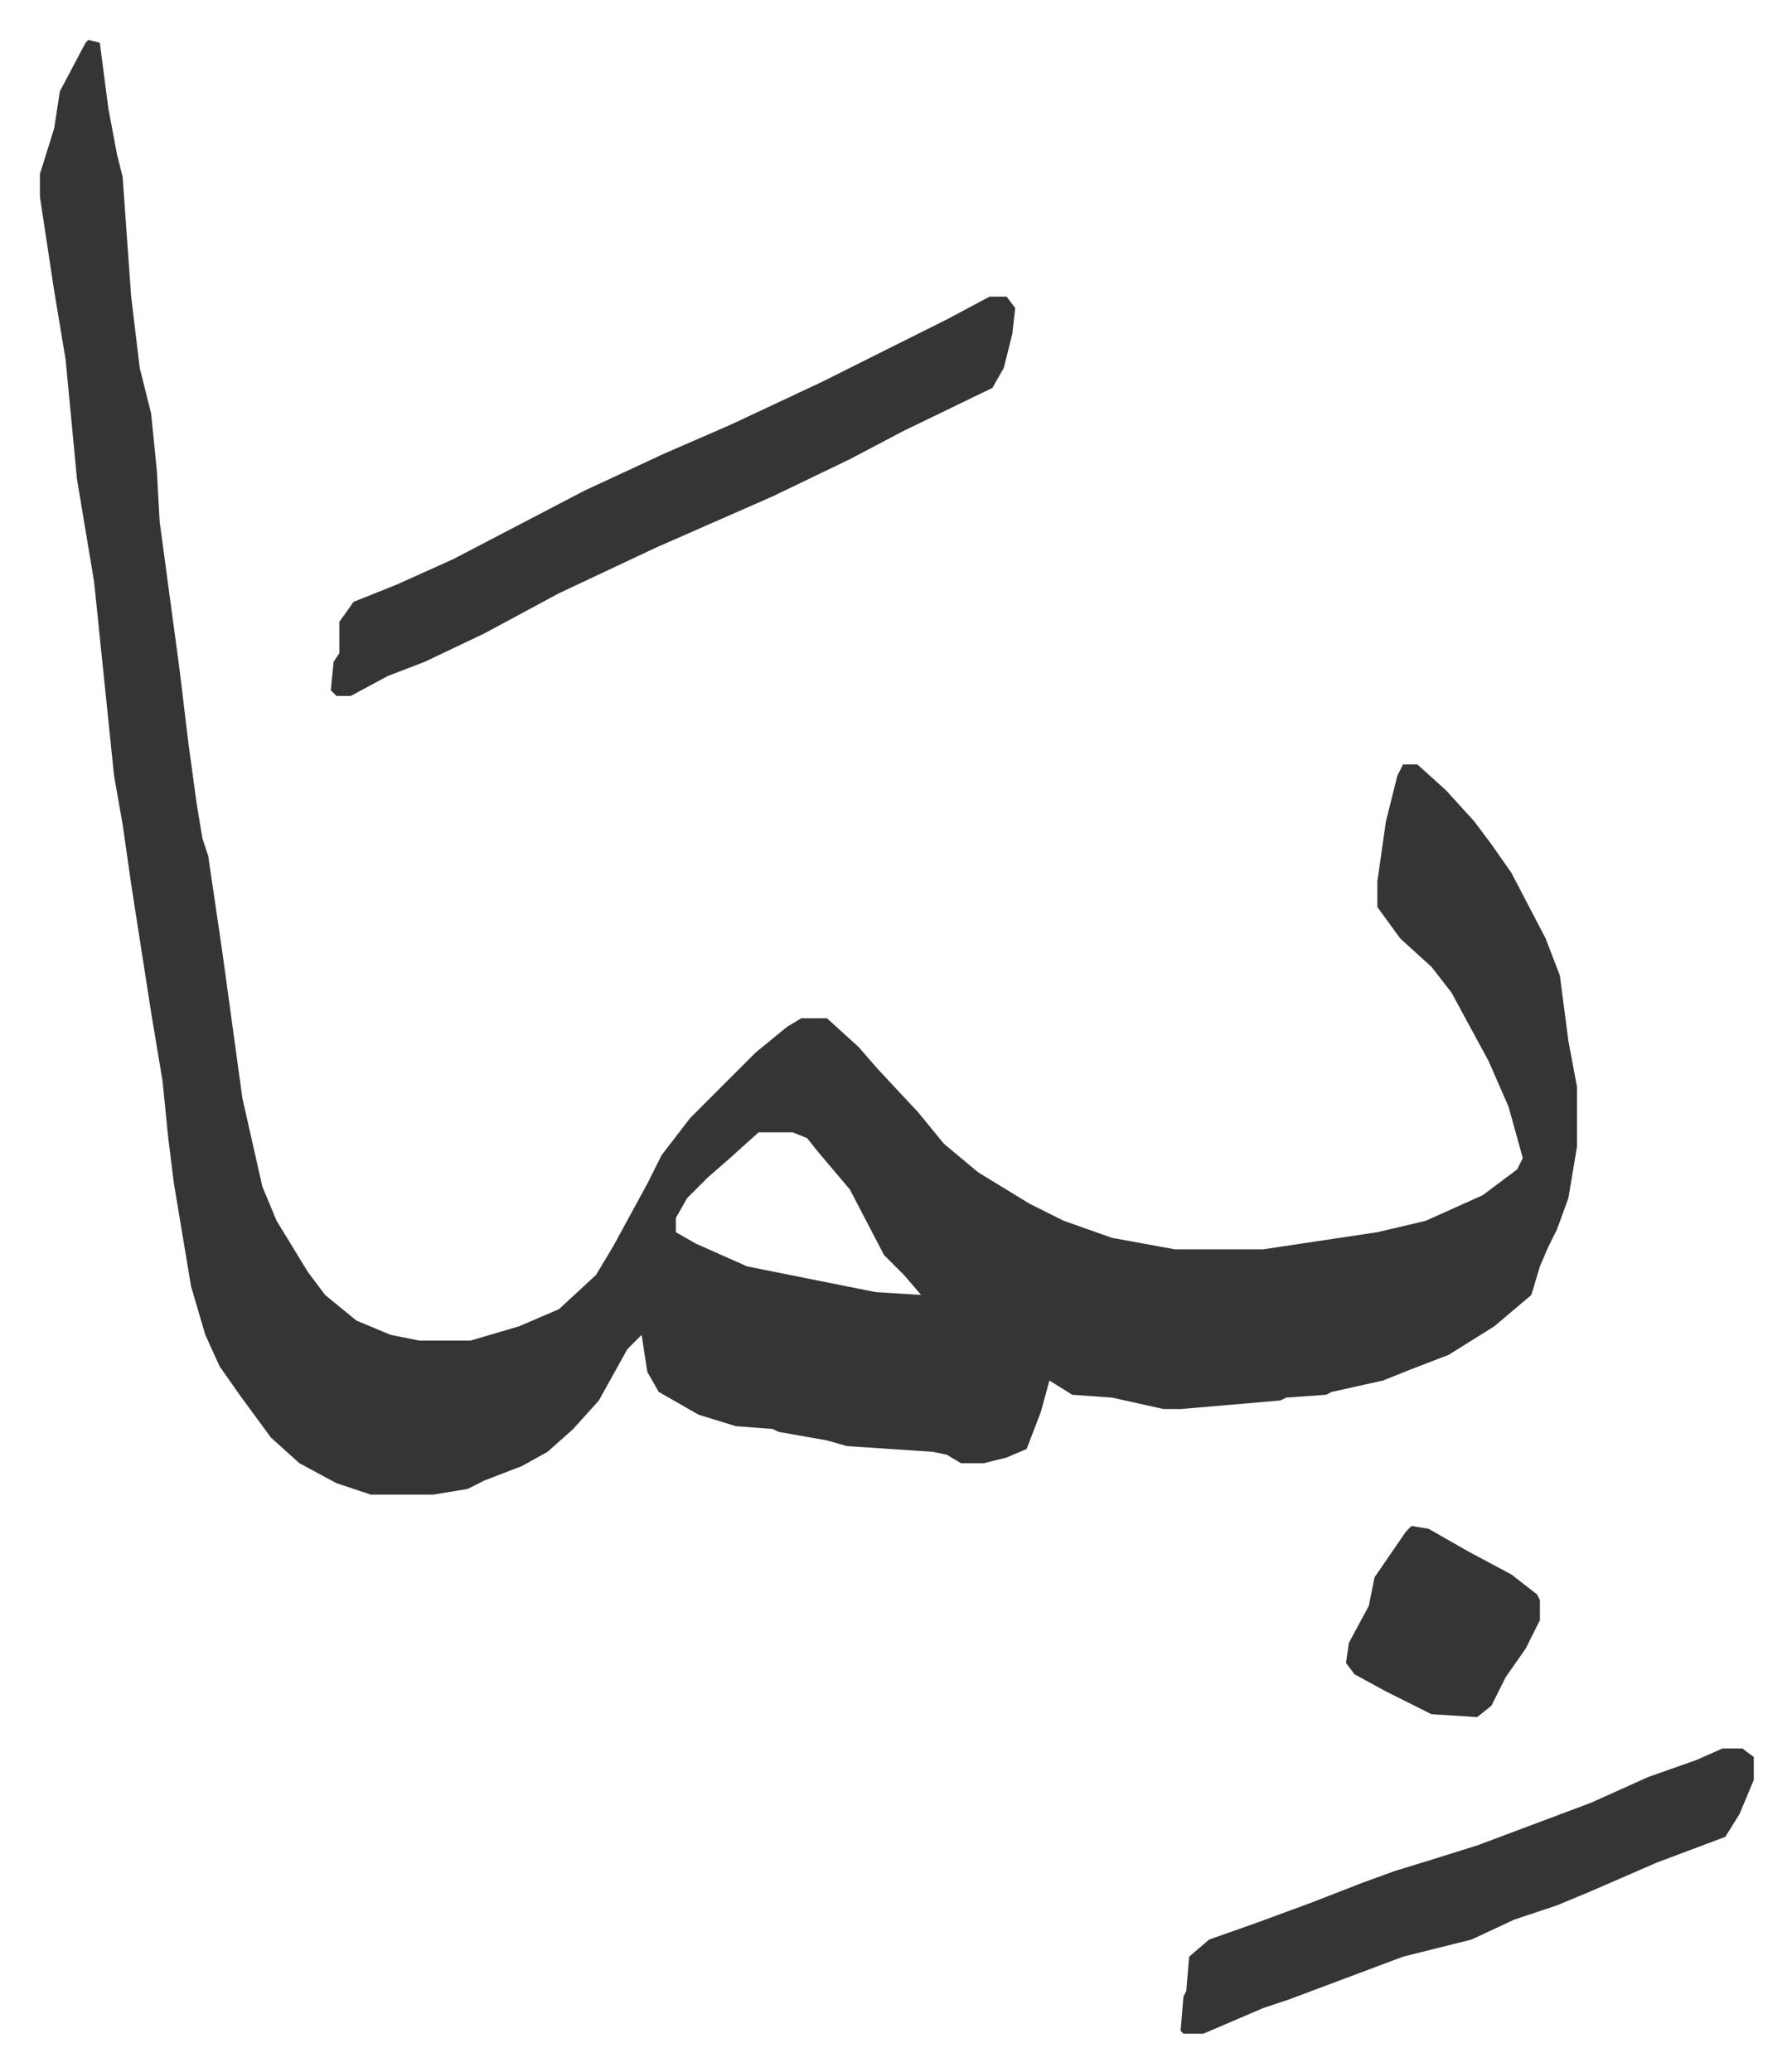
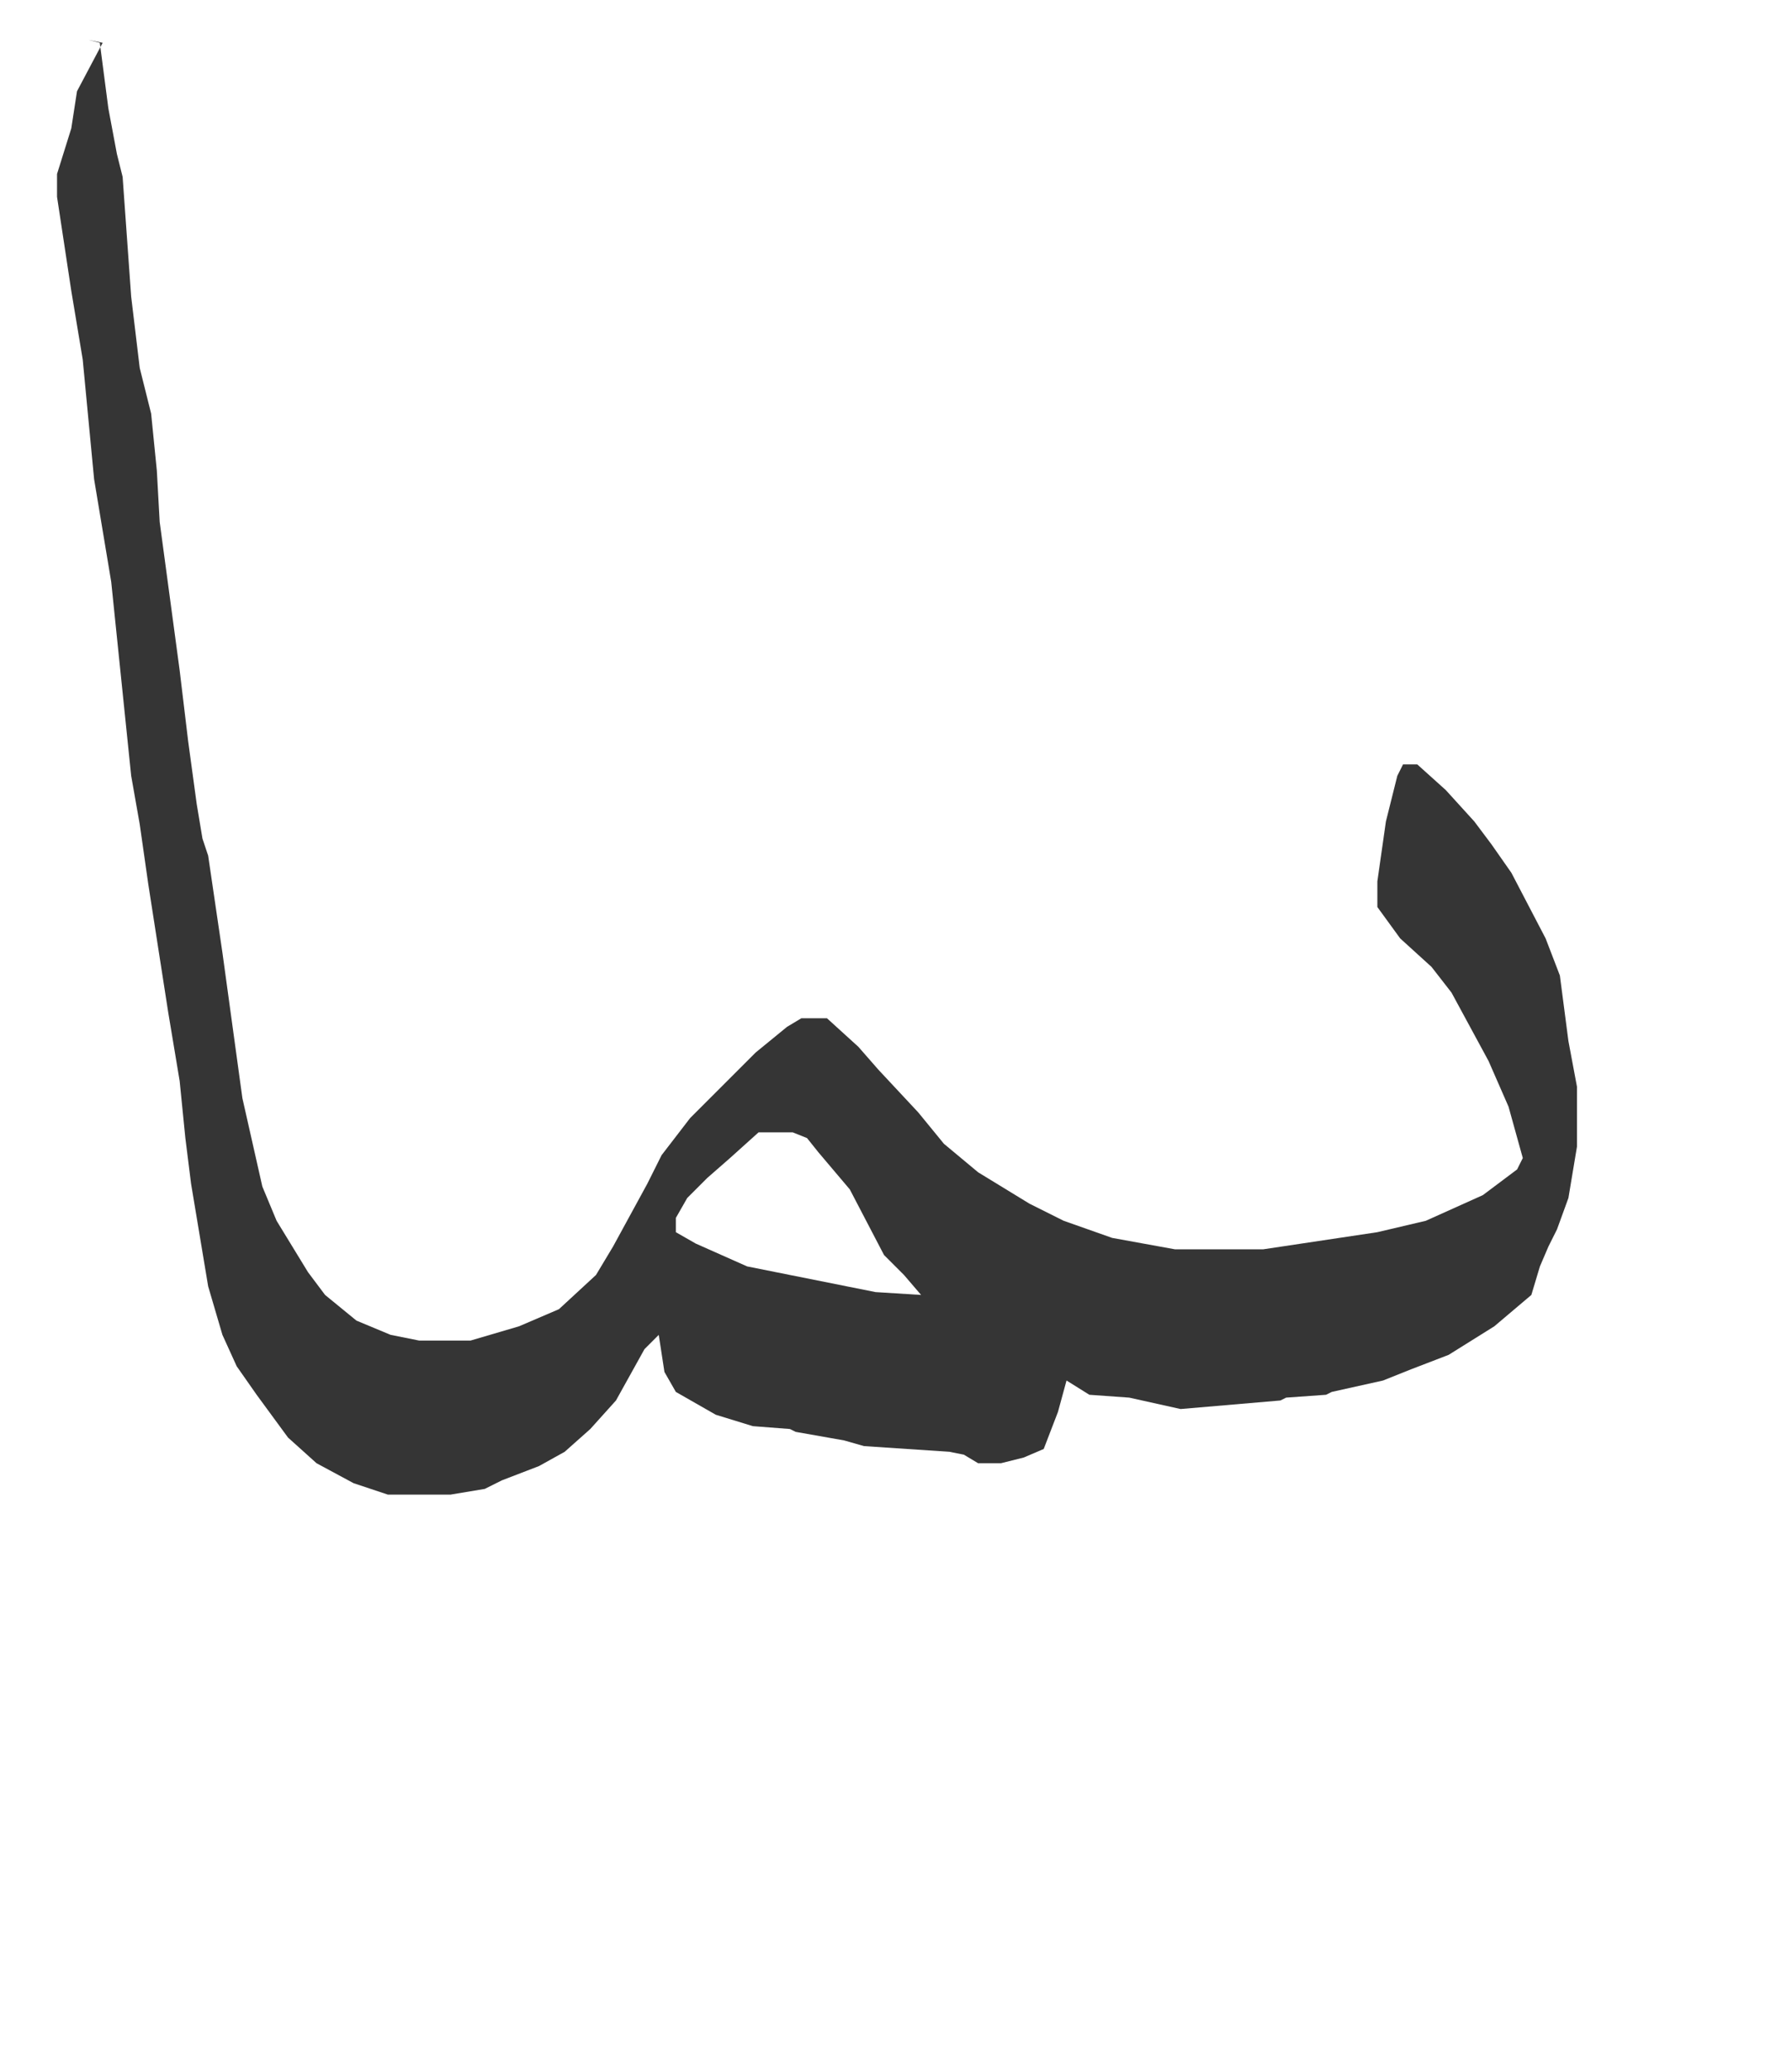
<svg xmlns="http://www.w3.org/2000/svg" viewBox="-14 463 628.4 726.4">
-   <path fill="#353535" id="rule_normal" d="m17 477 4 1 3 23 3 16 2 8 3 42 3 25 4 16 2 20 1 18 7 52 3 25 3 22 2 12 2 6 5 34 7 51 7 31 5 12 11 18 6 8 11 9 12 5 10 2h18l17-5 14-6 13-12 6-10 12-22 5-10 10-13 23-23 11-9 5-3h9l11 10 7 8 14 15 9 11 12 10 18 11 12 6 17 6 22 4h31l40-6 17-4 20-9 12-9 2-4-5-18-7-16-13-24-7-9-11-10-8-11v-9l3-21 4-16 2-4h5l10 9 10 11 6 8 7 10 12 23 5 13 3 23 3 16v21l-3 18-4 11-3 6-3 7-3 10-13 11-16 10-13 5-10 4-18 4-2 1-14 1-2 1-35 3h-6l-9-2-9-2-14-1-8-5-3 11-5 13-7 3-8 2h-8l-5-3-5-1-30-2-7-2-17-3-2-1-13-1-13-4-14-8-4-7-2-13-5 5-10 18-9 10-9 8-9 5-13 5-6 3-12 2h-22l-12-4-13-7-10-9-11-15-7-10-5-11-5-17-6-36-2-16-2-20-4-24-7-45-3-21-3-17-7-68-6-36-4-42-4-24-5-33v-8l5-16 2-13 9-17zm235 383-10 9-8 7-7 7-4 7v5l7 4 18 8 15 3 30 6 16 1-6-7-7-7-12-23-11-13-4-5-5-2z" />
-   <path fill="#353535" id="rule_normal" d="M333 567h6l3 4-1 9-3 12-4 7-31 15-19 10-27 13-41 18-34 16-26 14-21 10-13 5-13 7h-5l-2-2 1-10 2-3v-11l5-7 15-6 20-9 23-12 23-12 28-13 23-10 32-15 16-8 14-7 14-7zm257 509h7l4 3v8l-5 12-5 8-8 3-16 6-23 10-12 5-15 5-15 7-24 6-24 9-16 6-9 3-21 9h-7l-1-1 1-12 1-2 1-12 7-6 17-6 19-7 18-7 11-4 13-4 16-5 16-6 24-9 20-9 17-6zm-109-78 6 1 14 8 15 8 9 7 1 2v7l-5 10-7 10-5 10-5 4-16-1-16-8-11-6-3-4 1-7 7-13 2-10 11-16z" />
+   <path fill="#353535" id="rule_normal" d="m17 477 4 1 3 23 3 16 2 8 3 42 3 25 4 16 2 20 1 18 7 52 3 25 3 22 2 12 2 6 5 34 7 51 7 31 5 12 11 18 6 8 11 9 12 5 10 2h18l17-5 14-6 13-12 6-10 12-22 5-10 10-13 23-23 11-9 5-3h9l11 10 7 8 14 15 9 11 12 10 18 11 12 6 17 6 22 4h31l40-6 17-4 20-9 12-9 2-4-5-18-7-16-13-24-7-9-11-10-8-11v-9l3-21 4-16 2-4h5l10 9 10 11 6 8 7 10 12 23 5 13 3 23 3 16v21l-3 18-4 11-3 6-3 7-3 10-13 11-16 10-13 5-10 4-18 4-2 1-14 1-2 1-35 3l-9-2-9-2-14-1-8-5-3 11-5 13-7 3-8 2h-8l-5-3-5-1-30-2-7-2-17-3-2-1-13-1-13-4-14-8-4-7-2-13-5 5-10 18-9 10-9 8-9 5-13 5-6 3-12 2h-22l-12-4-13-7-10-9-11-15-7-10-5-11-5-17-6-36-2-16-2-20-4-24-7-45-3-21-3-17-7-68-6-36-4-42-4-24-5-33v-8l5-16 2-13 9-17zm235 383-10 9-8 7-7 7-4 7v5l7 4 18 8 15 3 30 6 16 1-6-7-7-7-12-23-11-13-4-5-5-2z" />
</svg>